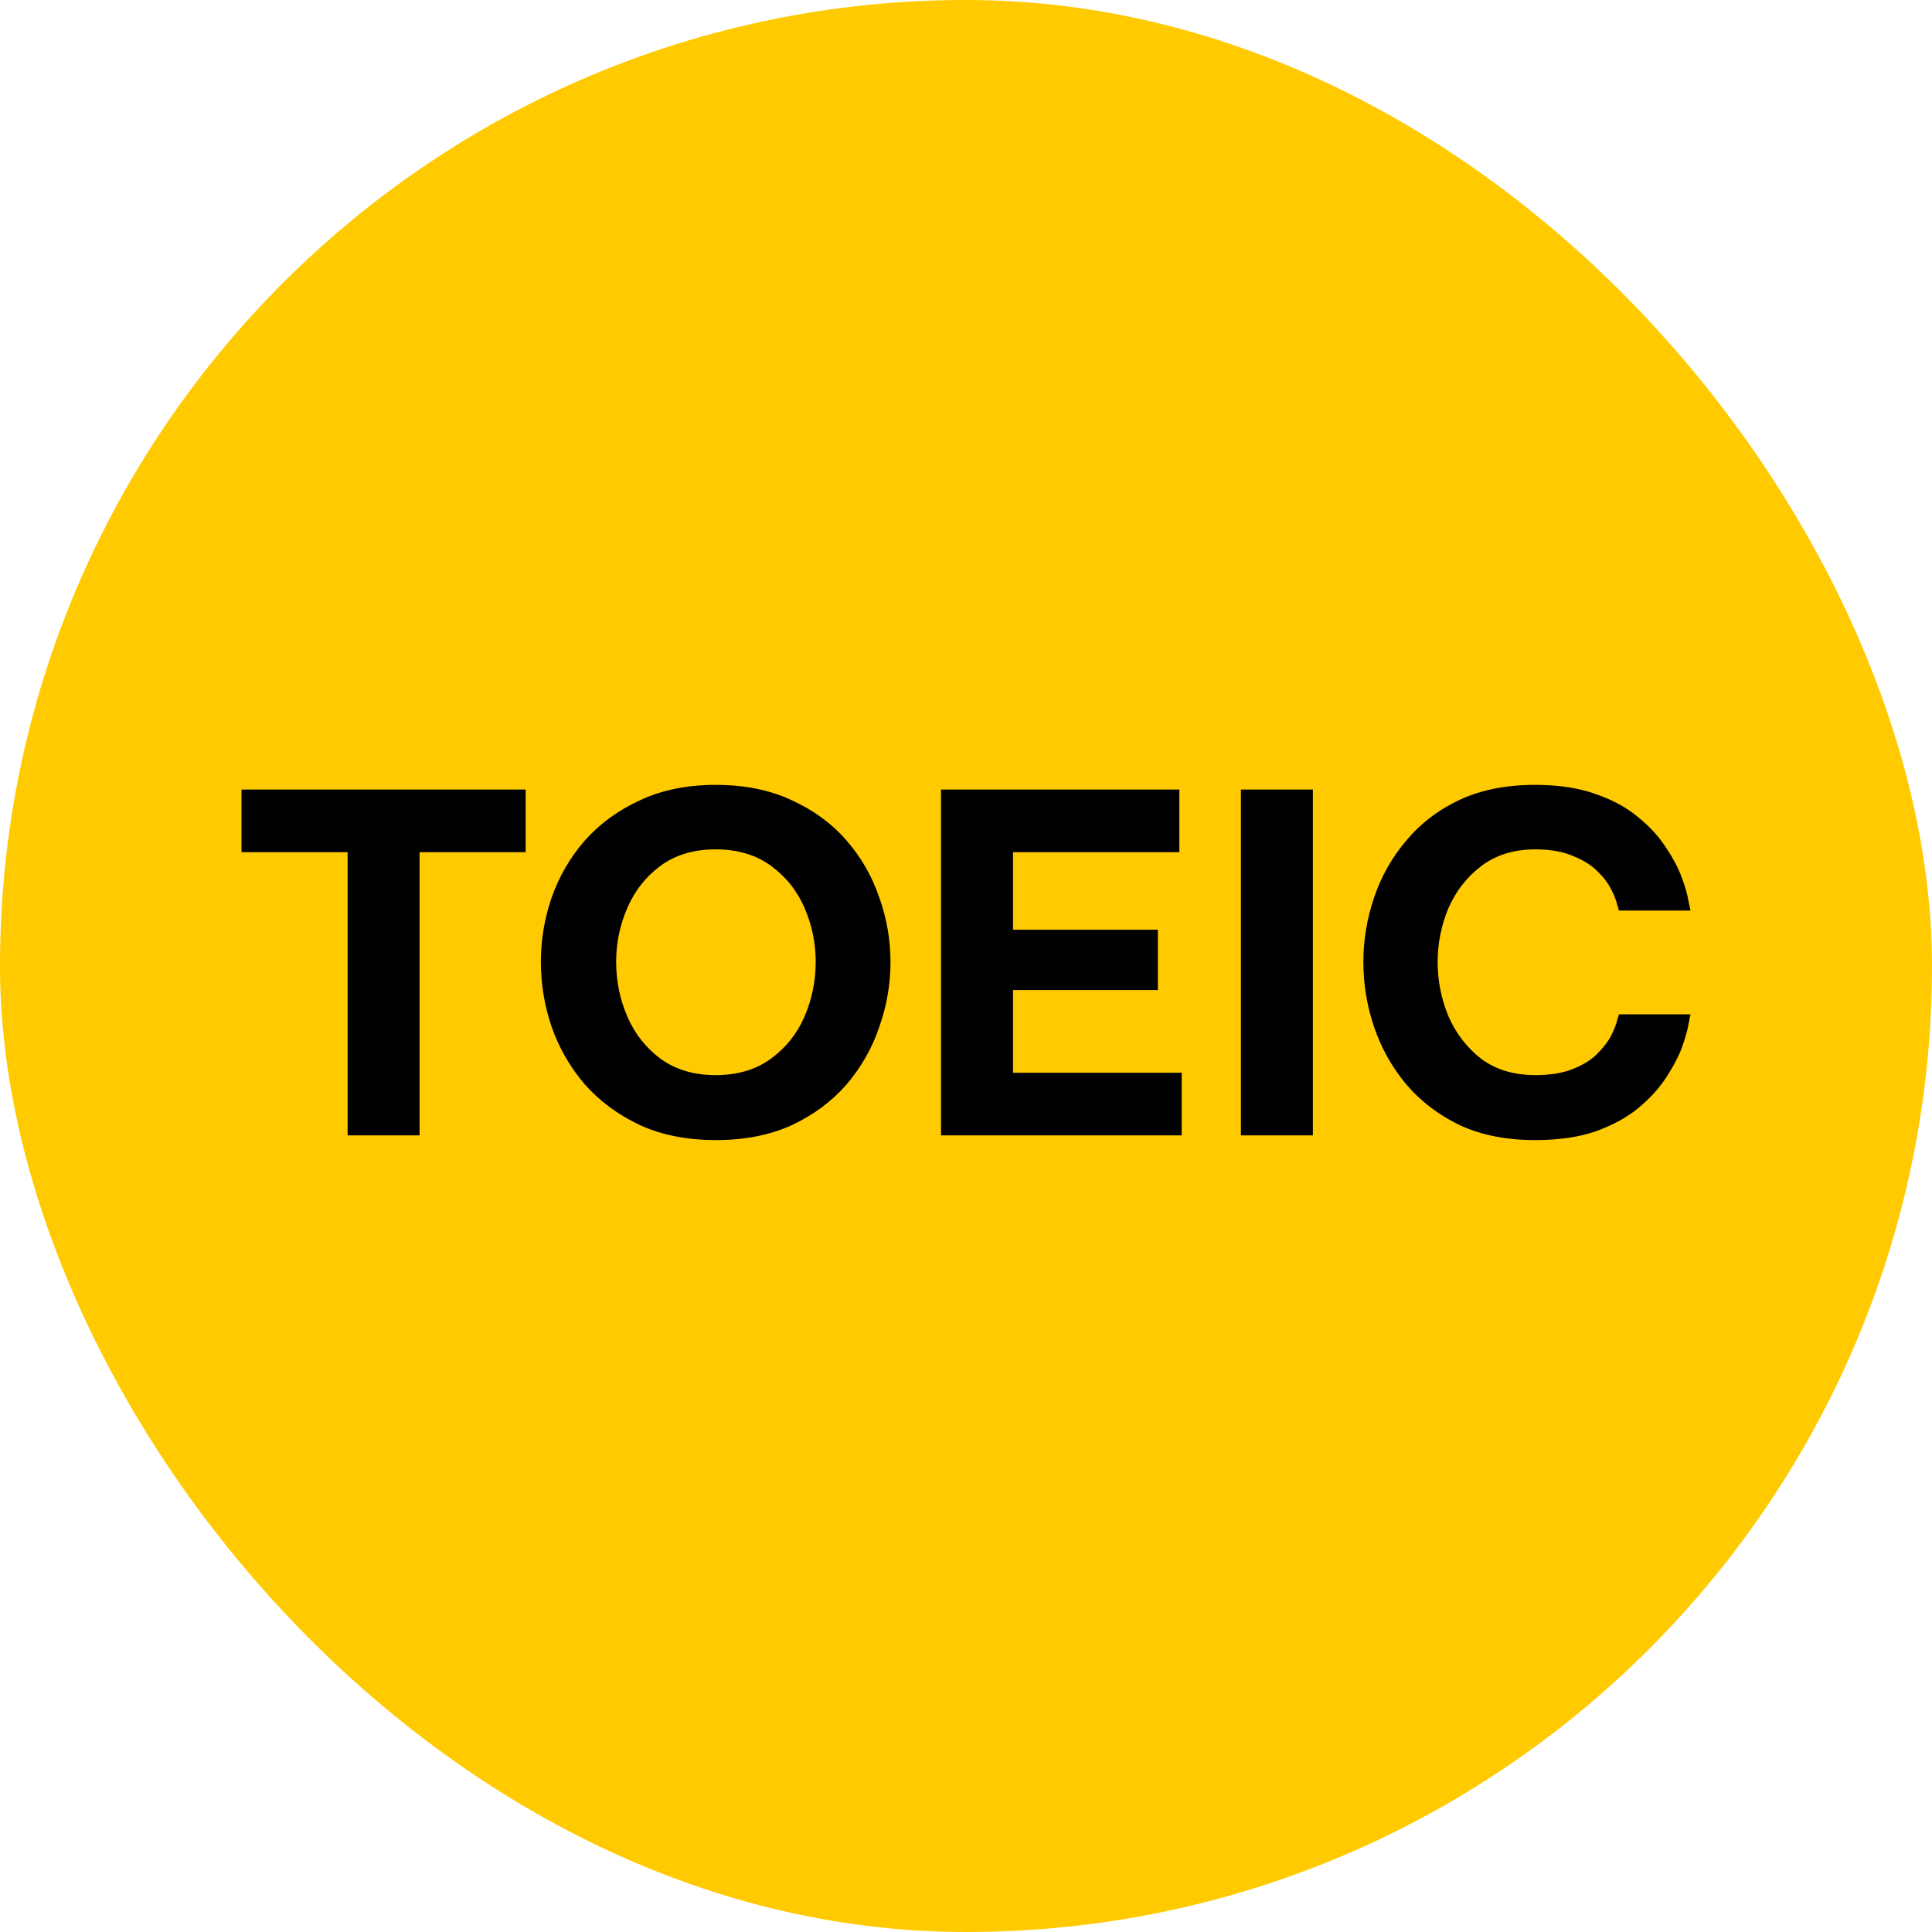
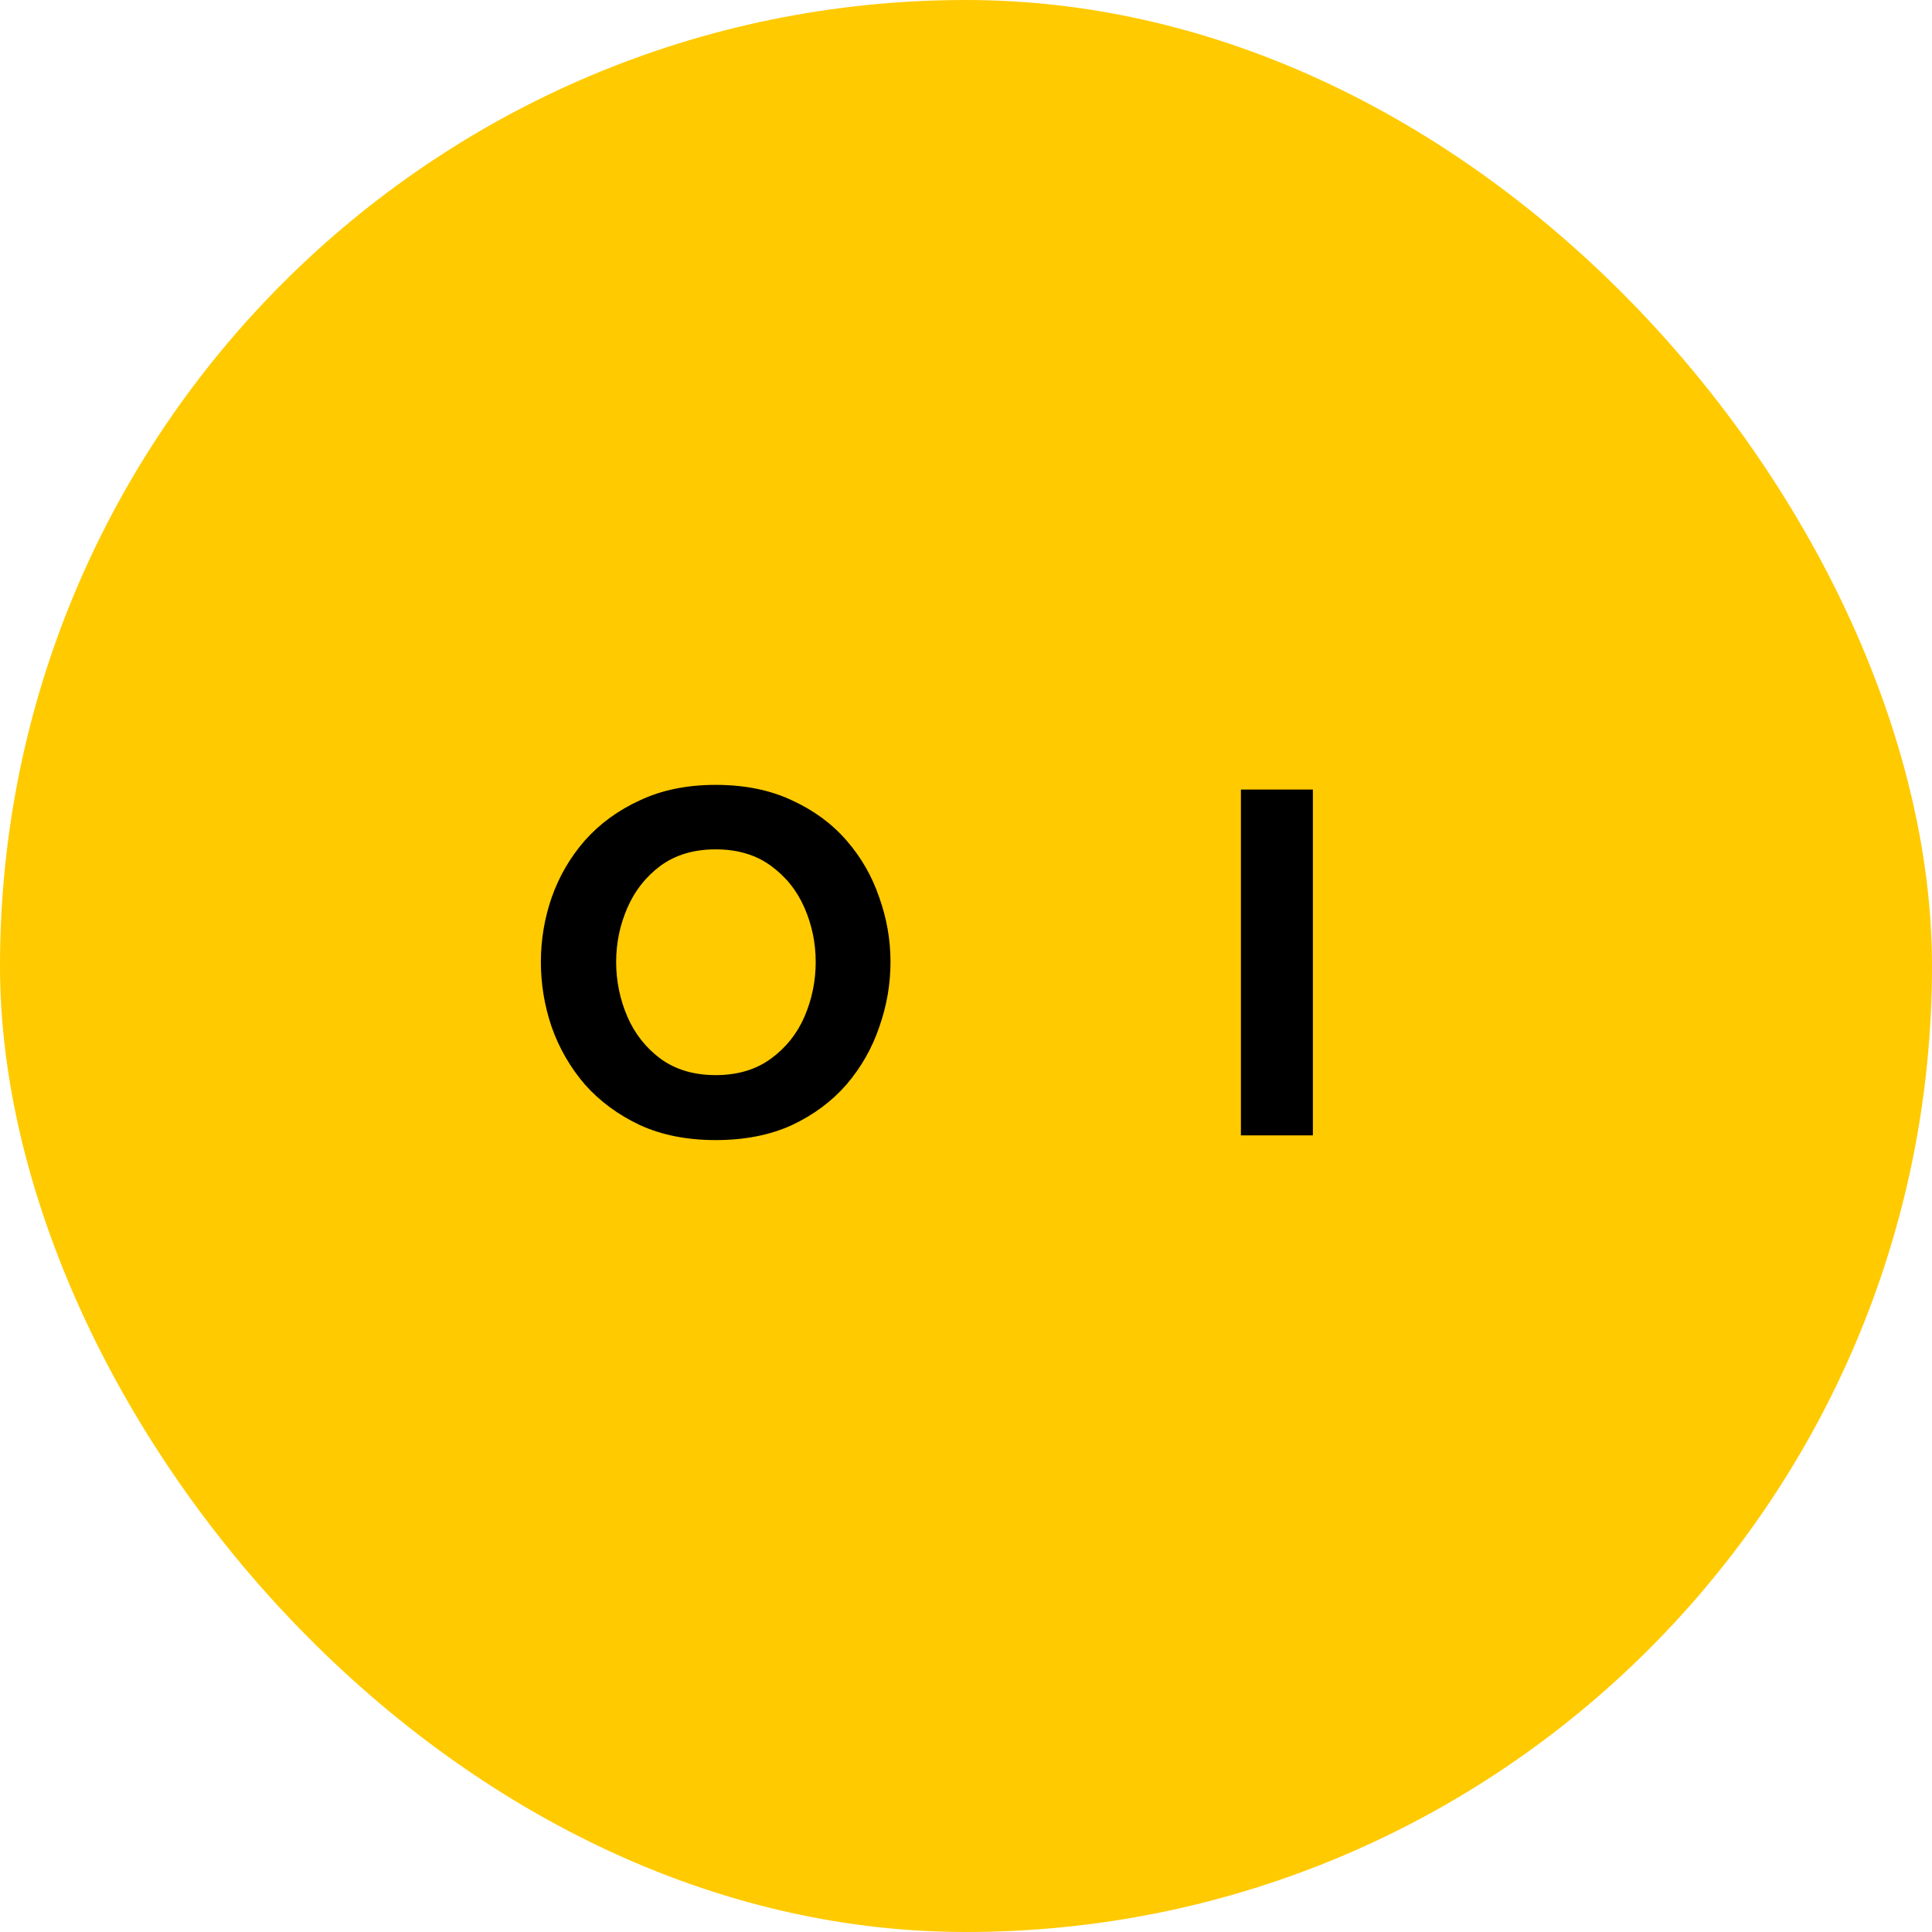
<svg xmlns="http://www.w3.org/2000/svg" width="48" height="48" viewBox="0 0 48 48" fill="none">
  <rect width="48" height="48" rx="24" fill="#FFCA00" />
-   <path d="M38.133 28.325C37.421 28.325 36.798 28.201 36.264 27.953C35.737 27.698 35.296 27.361 34.94 26.943C34.584 26.517 34.317 26.041 34.139 25.515C33.961 24.988 33.872 24.45 33.872 23.901C33.872 23.359 33.961 22.825 34.139 22.298C34.317 21.772 34.584 21.3 34.94 20.882C35.296 20.456 35.737 20.119 36.264 19.872C36.798 19.624 37.421 19.5 38.133 19.5C38.729 19.5 39.236 19.577 39.654 19.732C40.08 19.879 40.432 20.073 40.711 20.313C40.997 20.545 41.225 20.797 41.396 21.067C41.574 21.331 41.705 21.582 41.791 21.822C41.876 22.055 41.93 22.248 41.953 22.403C41.984 22.55 42 22.623 42 22.623H40.223C40.223 22.623 40.208 22.573 40.177 22.473C40.153 22.364 40.103 22.236 40.026 22.089C39.948 21.934 39.832 21.784 39.677 21.637C39.53 21.489 39.329 21.366 39.074 21.265C38.826 21.157 38.516 21.102 38.145 21.102C37.611 21.102 37.161 21.242 36.798 21.52C36.442 21.791 36.171 22.14 35.985 22.565C35.807 22.991 35.718 23.436 35.718 23.901C35.718 24.365 35.807 24.814 35.985 25.248C36.171 25.673 36.442 26.026 36.798 26.304C37.161 26.575 37.611 26.711 38.145 26.711C38.516 26.711 38.826 26.66 39.074 26.56C39.329 26.459 39.53 26.335 39.677 26.188C39.832 26.033 39.948 25.882 40.026 25.735C40.103 25.581 40.153 25.453 40.177 25.352C40.208 25.252 40.223 25.201 40.223 25.201H42C42 25.201 41.984 25.279 41.953 25.433C41.93 25.581 41.876 25.774 41.791 26.014C41.705 26.246 41.574 26.498 41.396 26.769C41.225 27.032 40.997 27.284 40.711 27.523C40.432 27.756 40.08 27.949 39.654 28.104C39.236 28.251 38.729 28.325 38.133 28.325Z" fill="black" />
  <path d="M30.83 28.208V19.616H32.618V28.208H30.83Z" fill="black" />
-   <path d="M23.379 28.208V19.616H29.301V21.172H25.168V23.099H28.767V24.597H25.168V26.652H29.359V28.208H23.379Z" fill="black" />
  <path d="M17.781 28.325C17.069 28.325 16.442 28.201 15.9 27.953C15.358 27.698 14.902 27.361 14.53 26.943C14.166 26.517 13.891 26.041 13.706 25.515C13.527 24.988 13.438 24.45 13.438 23.901C13.438 23.351 13.527 22.817 13.706 22.298C13.891 21.772 14.166 21.3 14.53 20.882C14.902 20.464 15.358 20.131 15.9 19.883C16.442 19.628 17.069 19.5 17.781 19.5C18.501 19.5 19.132 19.628 19.674 19.883C20.216 20.131 20.669 20.464 21.032 20.882C21.396 21.3 21.667 21.772 21.845 22.298C22.031 22.817 22.124 23.351 22.124 23.901C22.124 24.45 22.031 24.988 21.845 25.515C21.667 26.041 21.396 26.517 21.032 26.943C20.669 27.361 20.216 27.698 19.674 27.953C19.132 28.201 18.501 28.325 17.781 28.325ZM17.781 26.711C18.323 26.711 18.78 26.575 19.151 26.304C19.523 26.033 19.802 25.685 19.987 25.259C20.173 24.826 20.266 24.373 20.266 23.901C20.266 23.428 20.173 22.98 19.987 22.554C19.802 22.128 19.523 21.78 19.151 21.509C18.78 21.238 18.323 21.102 17.781 21.102C17.239 21.102 16.783 21.238 16.411 21.509C16.047 21.78 15.772 22.128 15.587 22.554C15.401 22.98 15.308 23.428 15.308 23.901C15.308 24.373 15.401 24.826 15.587 25.259C15.772 25.685 16.047 26.033 16.411 26.304C16.783 26.575 17.239 26.711 17.781 26.711Z" fill="black" />
-   <path d="M8.636 28.208V21.172H6V19.616H13.06V21.172H10.424V28.208H8.636Z" fill="black" />
</svg>